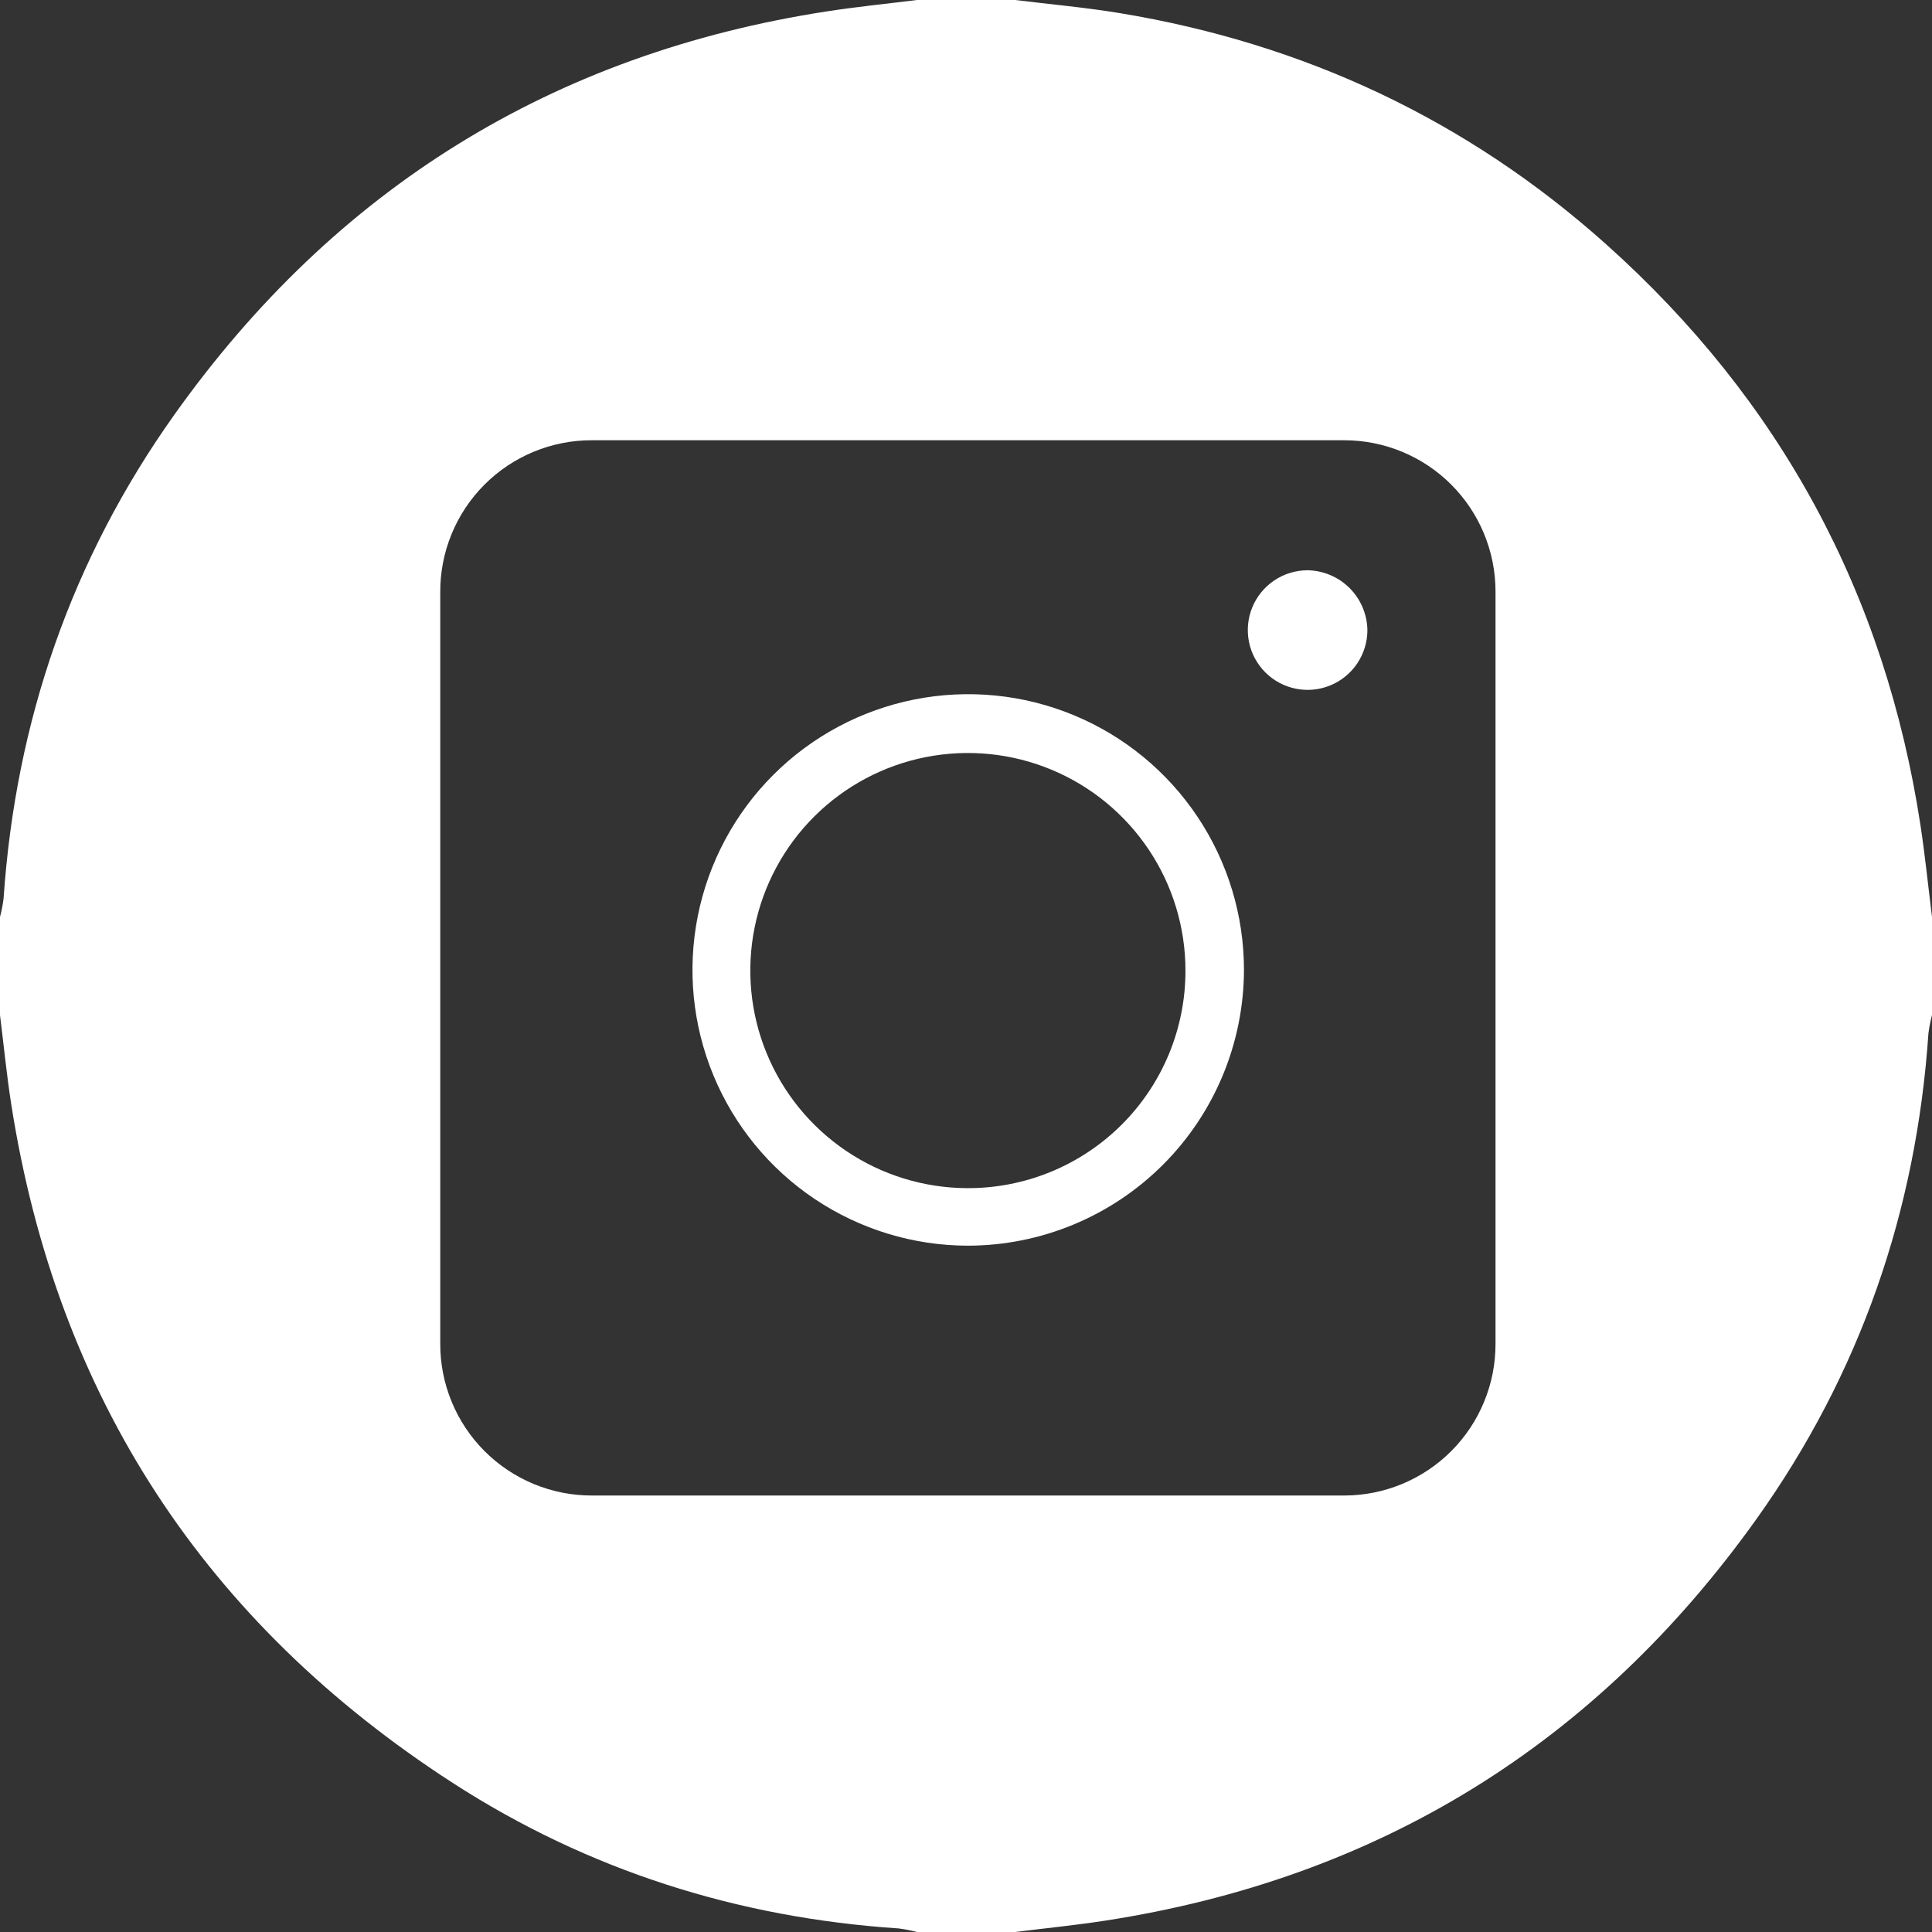
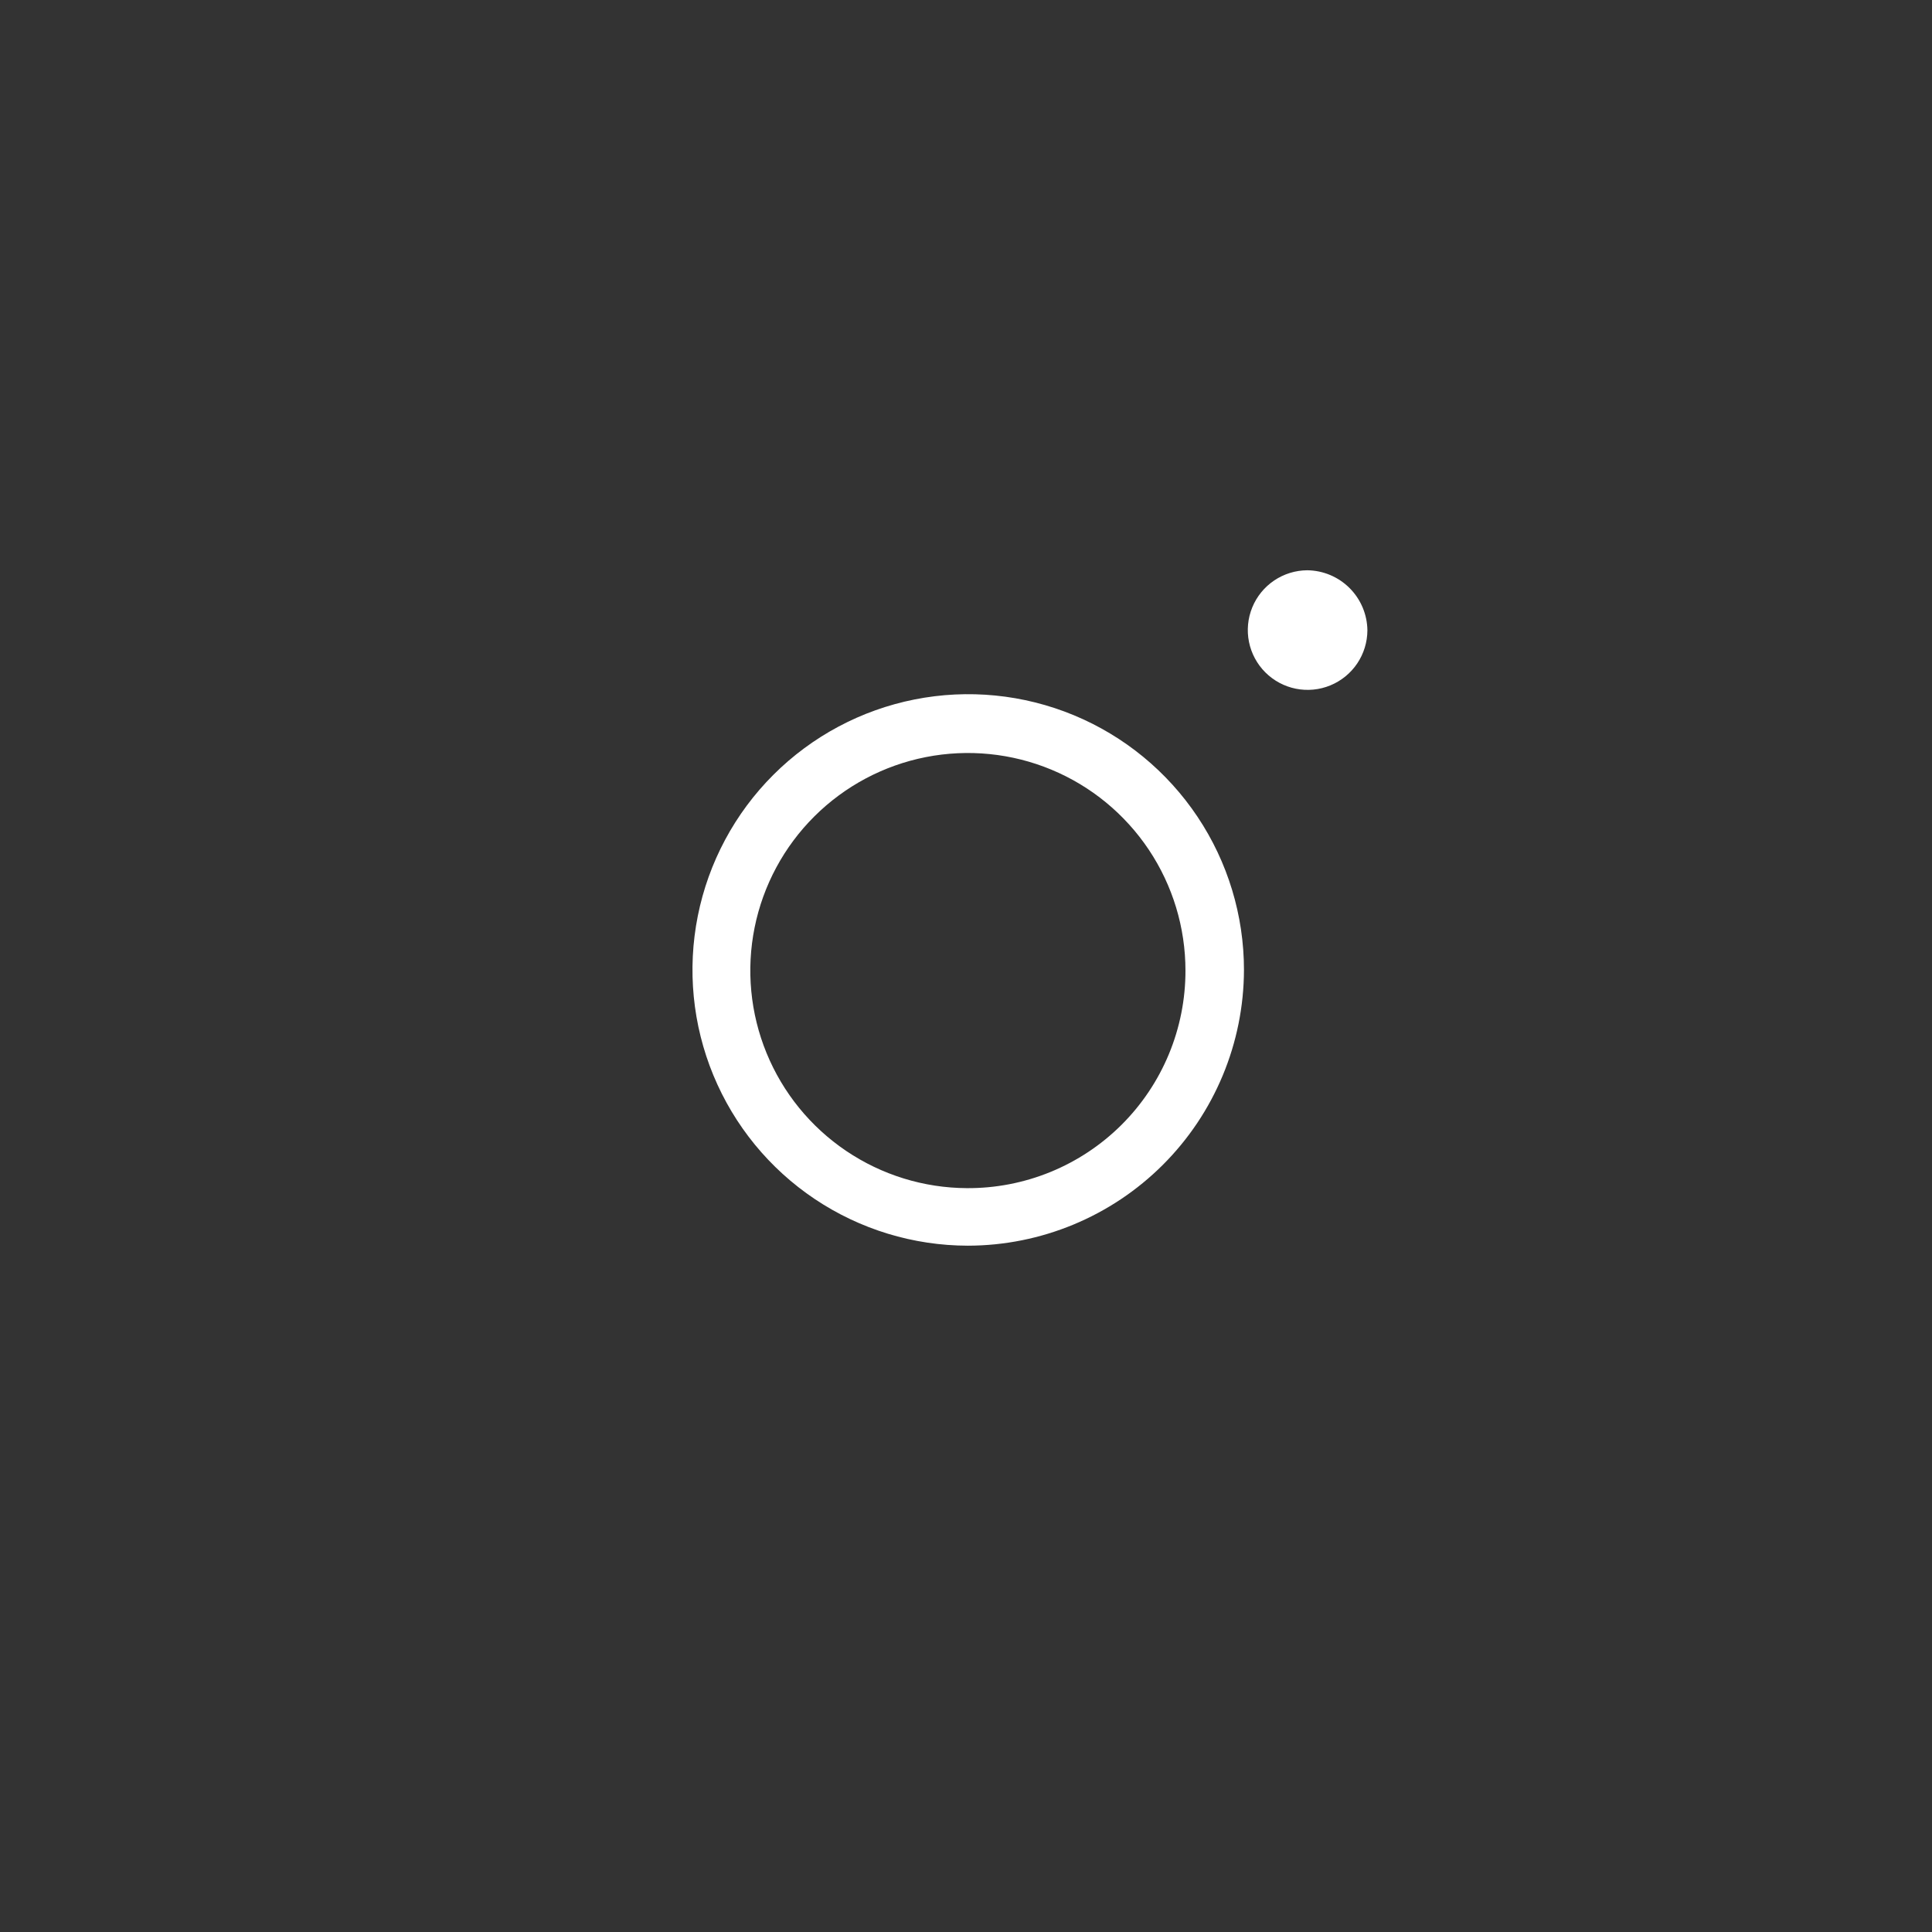
<svg xmlns="http://www.w3.org/2000/svg" width="512" height="512" viewBox="0 0 512 512" fill="none">
  <rect x="0" y="0" width="512" height="512" fill="#333333" stroke="none" />
-   <path d="M0 269V243C0.419 241.409 0.735 239.792 0.945 238.16C4.135 191.188 18.979 148.166 46.231 109.864C88.794 50.041 146.524 14.173 219.29 2.99C227.161 1.781 235.095 0.987 243 0H269C278.229 1.137 287.51 1.953 296.677 3.464C345.543 11.516 388.765 31.734 425.687 64.775C471.843 106.08 499.6 157.421 508.961 218.801C510.174 226.837 510.997 234.932 512 243V269C511.581 270.593 511.265 272.211 511.055 273.845C507.846 320.996 492.899 364.148 465.484 402.556C422.932 462.172 365.273 497.858 292.705 509.018C284.837 510.228 276.903 511.016 269 512H243C241.409 511.58 239.792 511.265 238.16 511.056C195.492 508.226 155.836 495.665 119.984 472.492C54.343 430.063 15.083 370.094 2.983 292.665C1.756 284.813 0.984 276.89 0 269ZM256.417 396.333C289.746 396.333 323.075 396.331 356.404 396.327C367.013 396.276 377.171 392.024 384.653 384.502C392.135 376.979 396.333 366.8 396.328 356.19C396.341 289.699 396.341 223.208 396.328 156.717C396.314 146.106 392.096 135.934 384.596 128.428C377.097 120.922 366.928 116.695 356.317 116.673C289.826 116.658 223.335 116.657 156.844 116.671C151.548 116.66 146.302 117.698 141.409 119.726C136.516 121.753 132.074 124.731 128.338 128.485C124.603 132.24 121.648 136.697 119.646 141.601C117.643 146.504 116.632 151.755 116.67 157.051C116.662 223.376 116.662 289.7 116.671 356.025C116.648 361.32 117.674 366.567 119.688 371.465C121.703 376.362 124.667 380.812 128.409 384.559C132.152 388.305 136.599 391.274 141.494 393.294C146.389 395.314 151.635 396.346 156.931 396.329C190.093 396.343 223.255 396.344 256.417 396.333Z" fill="white" />
  <path d="M256.5 330.119C242.051 330.102 227.931 325.801 215.925 317.761C203.92 309.721 194.567 298.302 189.049 284.948C183.532 271.593 182.097 256.903 184.926 242.734C187.756 228.564 194.722 215.551 204.946 205.34C215.169 195.129 228.189 188.178 242.362 185.365C256.535 182.552 271.224 184.004 284.572 189.537C297.919 195.07 309.327 204.436 317.353 216.451C325.38 228.466 329.664 242.591 329.664 257.04C329.614 276.421 321.887 294.993 308.174 308.69C294.462 322.386 275.881 330.091 256.5 330.119ZM314.159 257.205C314.158 245.814 310.783 234.679 304.46 225.204C298.136 215.729 289.148 208.339 278.63 203.967C268.111 199.595 256.533 198.437 245.356 200.638C234.18 202.839 223.906 208.302 215.831 216.336C207.756 224.371 202.242 234.617 199.984 245.782C197.726 256.947 198.826 268.531 203.145 279.072C207.464 289.612 214.808 298.638 224.251 305.009C233.694 311.38 244.812 314.811 256.203 314.87C263.804 314.921 271.339 313.466 278.375 310.59C285.41 307.714 291.806 303.473 297.195 298.112C302.583 292.751 306.856 286.376 309.767 279.355C312.679 272.334 314.172 264.806 314.159 257.205V257.205Z" fill="white" />
  <path d="M362.376 167.054C362.36 170.181 361.42 173.234 359.674 175.828C357.928 178.421 355.453 180.441 352.561 181.631C349.67 182.822 346.491 183.13 343.424 182.518C340.358 181.906 337.541 180.4 335.329 178.19C333.116 175.98 331.607 173.166 330.99 170.1C330.374 167.034 330.679 163.855 331.866 160.962C333.052 158.069 335.069 155.591 337.66 153.842C340.252 152.092 343.303 151.148 346.43 151.129C350.642 151.173 354.67 152.864 357.65 155.84C360.63 158.817 362.327 162.842 362.376 167.054V167.054Z" fill="white" />
</svg>